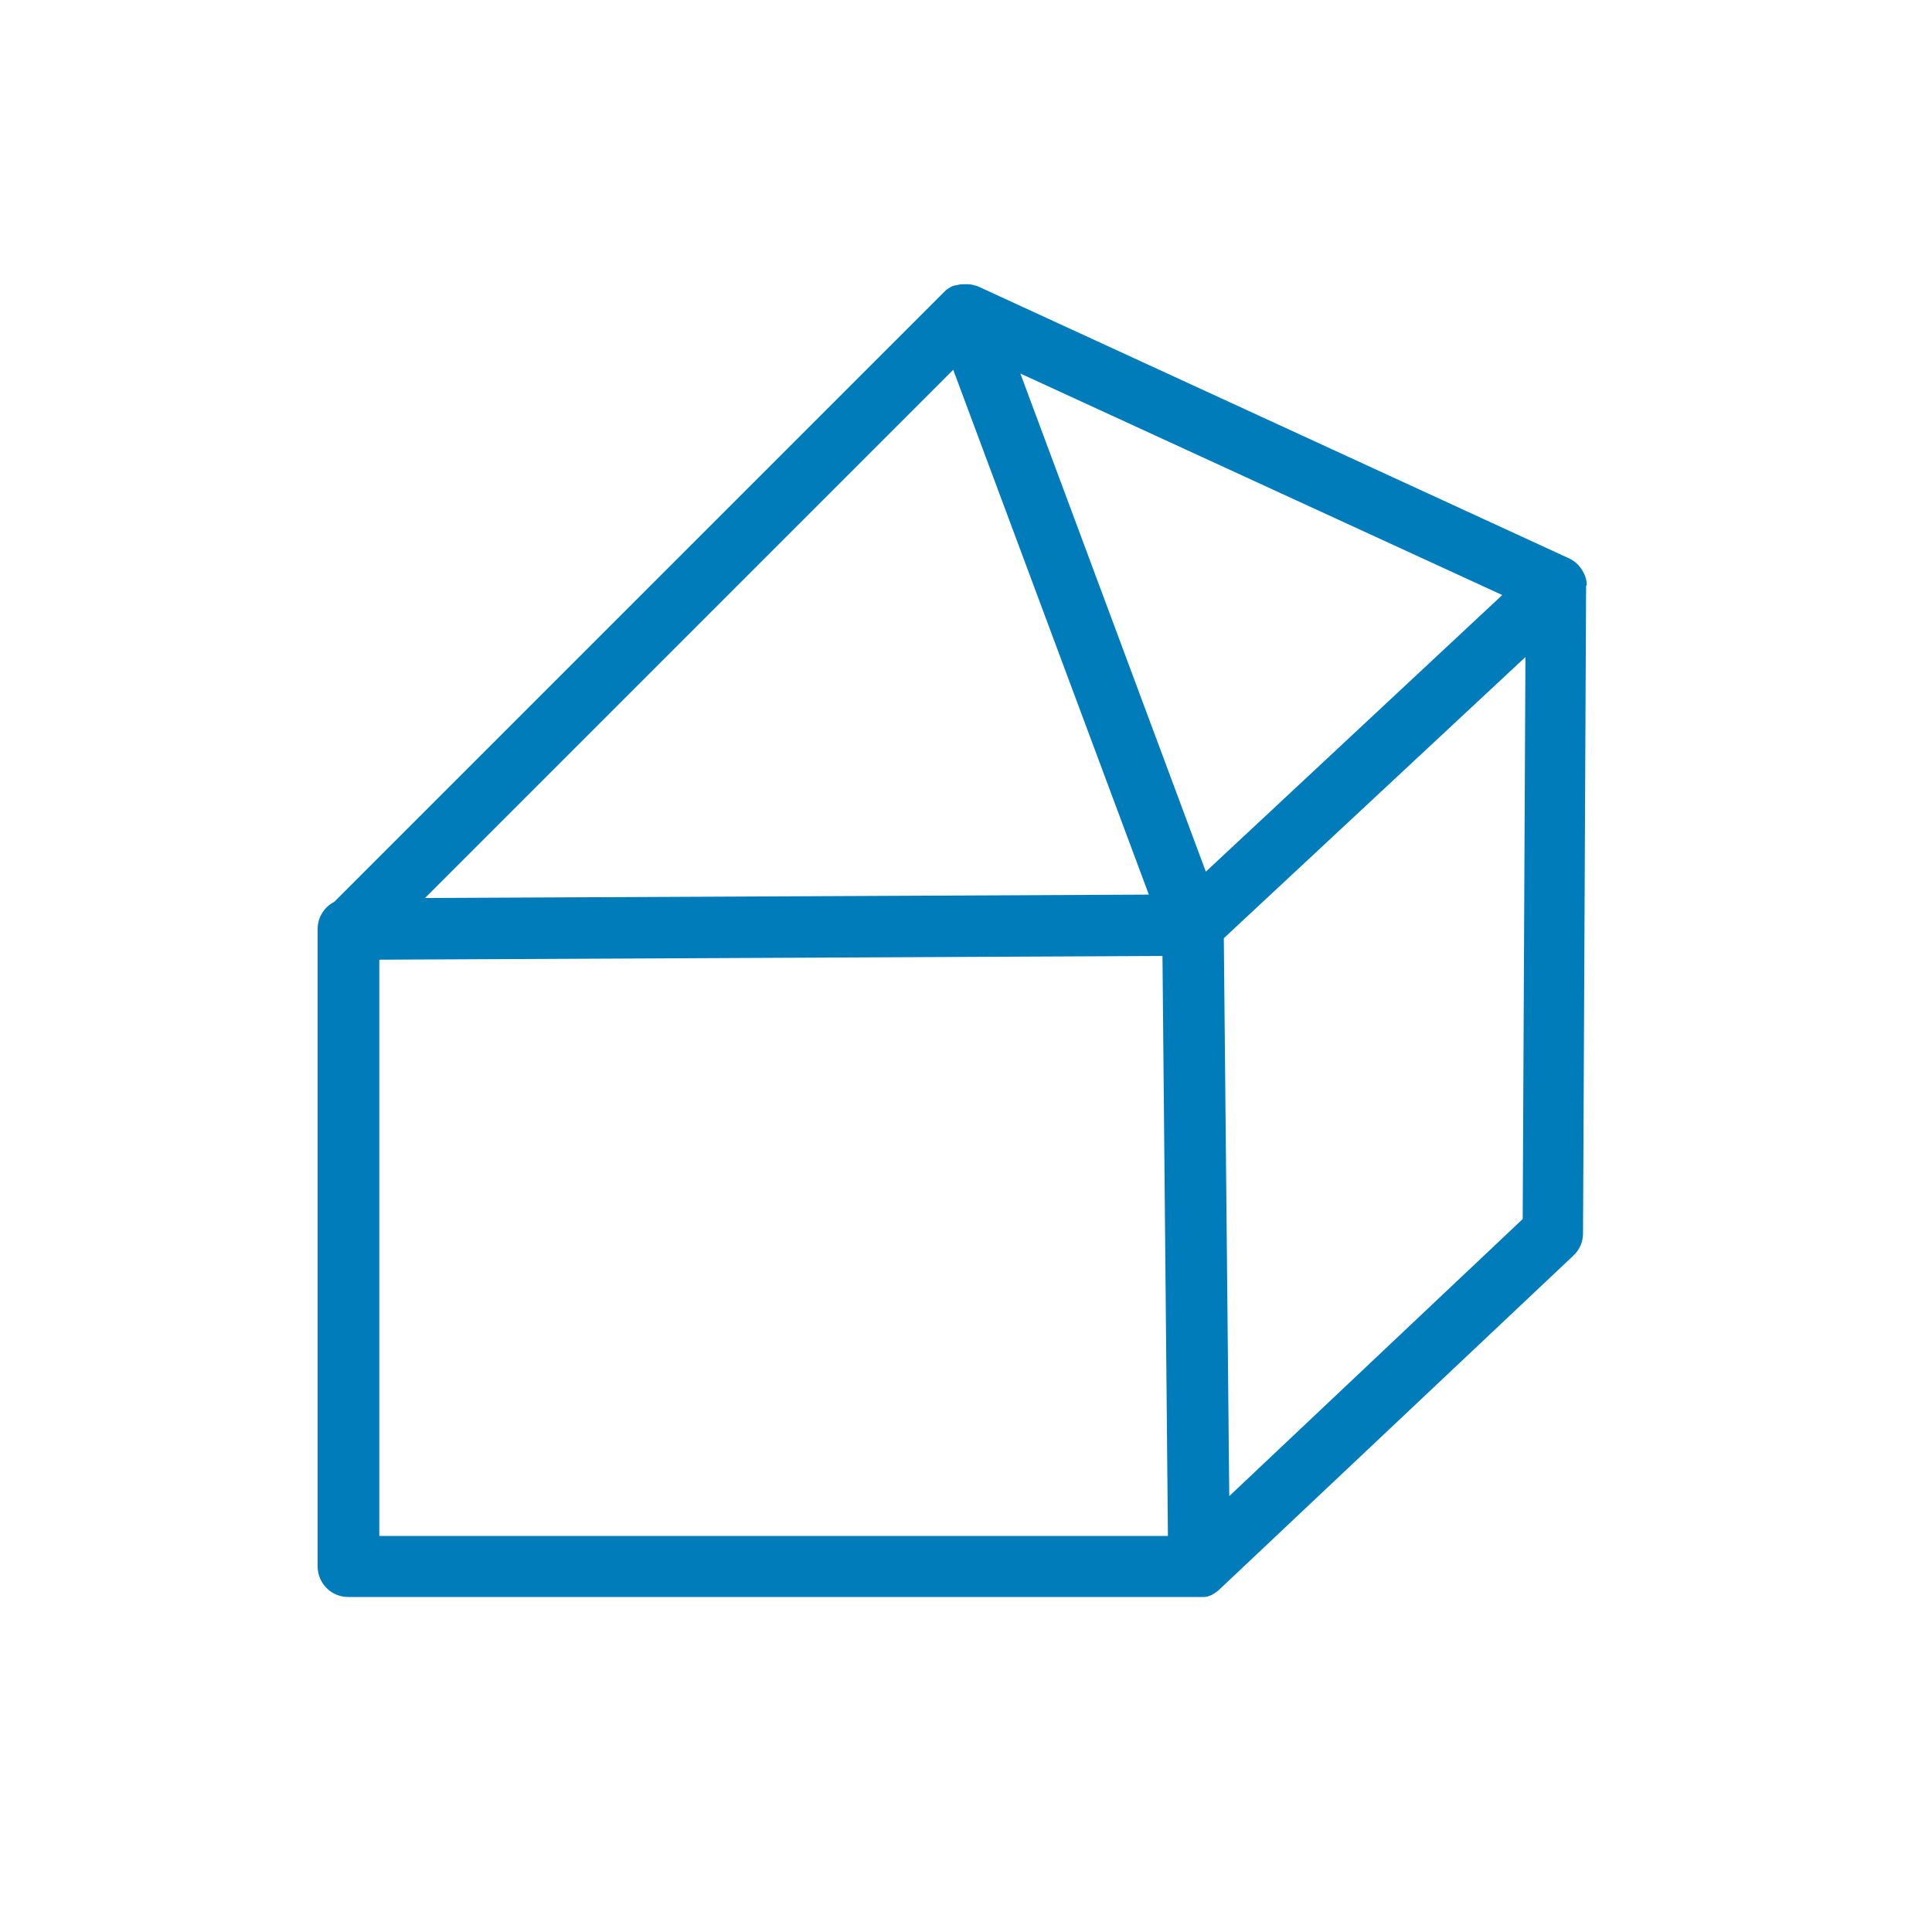
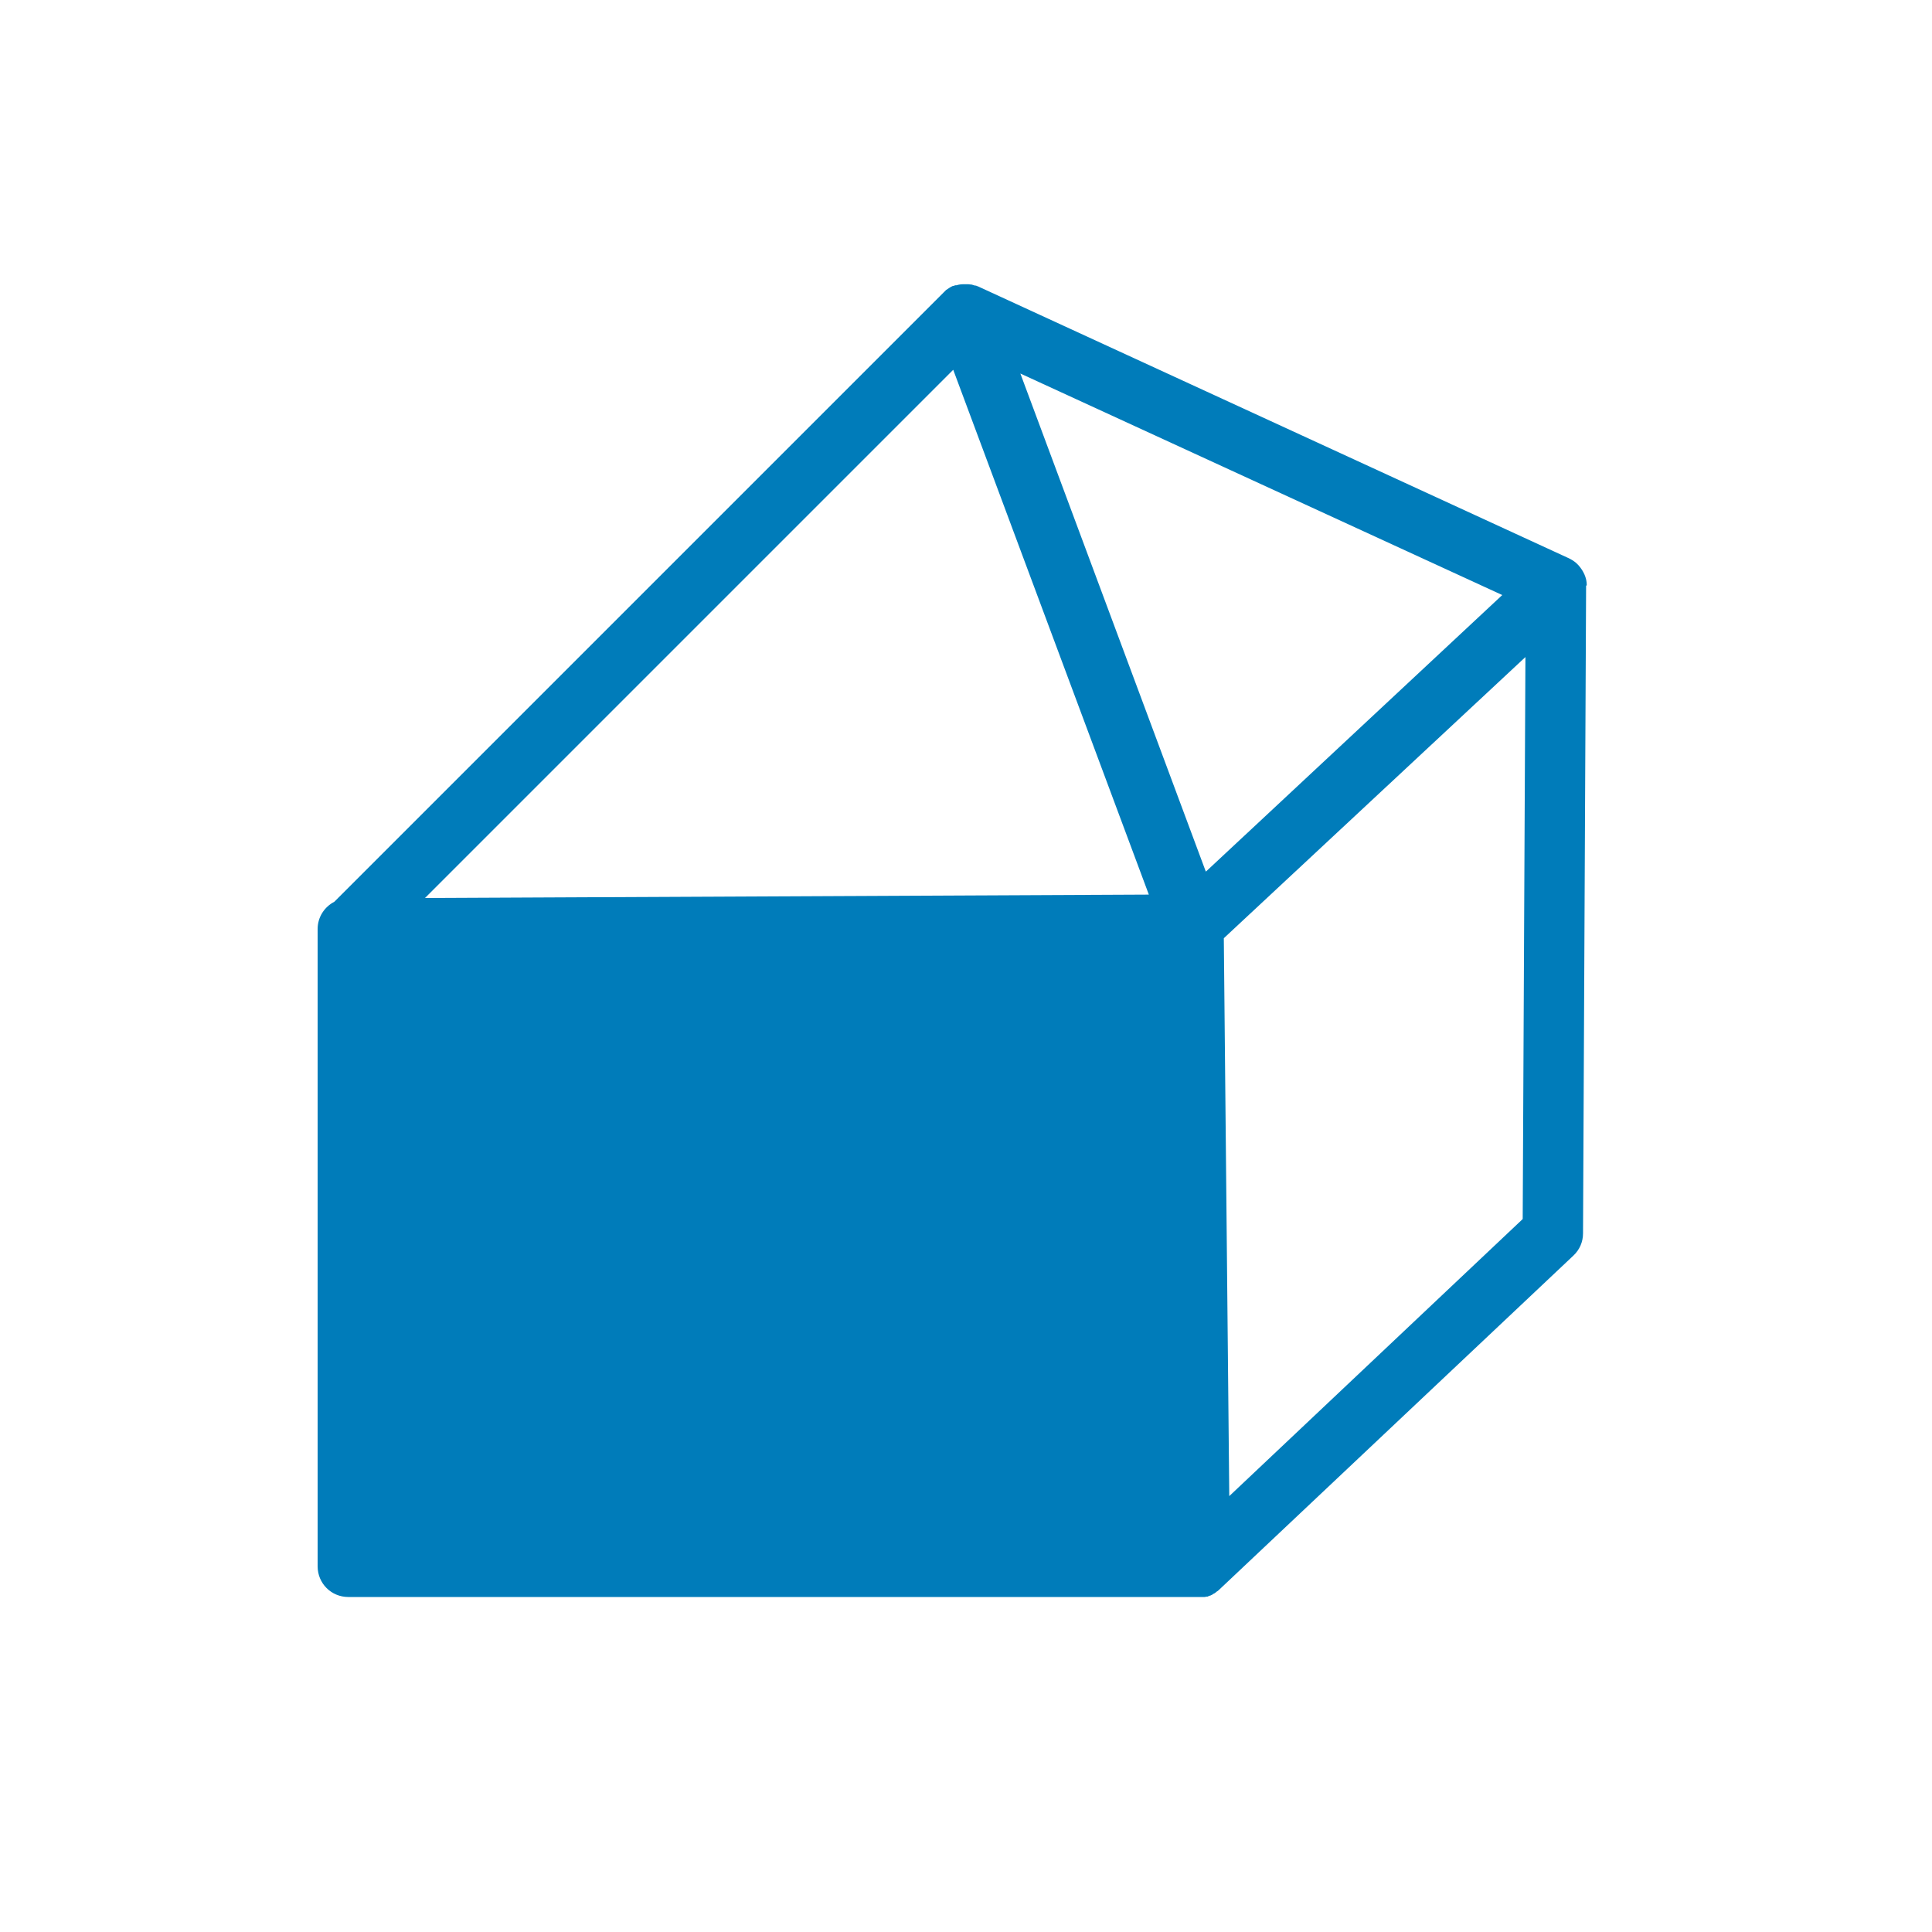
<svg xmlns="http://www.w3.org/2000/svg" id="Ebene_2" version="1.1" viewBox="0 0 566.9 566.9">
  <defs>
    <style>
      .st0 {
        fill: #007cba;
      }
    </style>
  </defs>
-   <path class="st0" d="M465.6,171.7h0c0-2.2-1-4.2-2.4-5.8,0,0,0,0,0,0-.2-.2-.4-.4-.7-.7,0,0,0,0,0,0-.7-.6-1.5-1.1-2.4-1.5l-173.2-79.7c-.2,0-.4-.2-.6-.2,0,0-.1,0-.2,0-.3-.1-.7-.2-1-.3,0,0,0,0,0,0,0,0,0,0-.1,0-.3,0-.6-.1-.9-.1,0,0-.2,0-.3,0-.3,0-.5,0-.8,0,0,0-.2,0-.3,0-.7,0-1.4.1-2,.3,0,0-.2,0-.3,0-.2,0-.5.2-.7.2-.1,0-.2,0-.3.1-.2.1-.5.2-.7.4,0,0-.1,0-.2.1-.3.2-.6.4-.9.6,0,0,0,0-.1.1-.2.2-.4.4-.6.6,0,0,0,0,0,0l-178.8,178.8c-2.9,1.5-4.9,4.5-4.9,8v187c0,5,4,9,9,9h249.6s0,0,0,0c.3,0,.6,0,.8,0,.1,0,.3,0,.4,0,.1,0,.3,0,.4,0,.2,0,.3,0,.5-.1.1,0,.2,0,.3,0,.2,0,.3-.1.5-.2.1,0,.2,0,.3-.1.2,0,.3-.1.5-.2.1,0,.2,0,.3-.2.1,0,.3-.2.4-.2.1,0,.2-.1.3-.2.1,0,.3-.2.4-.3.1,0,.2-.2.3-.2.1,0,.2-.2.4-.3,0,0,.1-.1.2-.2l103.9-98c1.8-1.7,2.8-4,2.8-6.5l.9-189.6c0-.1,0-.3,0-.4h0ZM353.8,255.7l-54.4-146.1,141.4,65-86.9,81.1ZM279.7,108.5l57.4,154-212.4,1,155-155ZM111.3,281.6l229.8-1.1,1.6,170.2H111.3v-169.1ZM446.8,357.7l-86.1,81.3-1.6-163.7,88.5-82.5-.8,164.9Z" />
+   <path class="st0" d="M465.6,171.7h0c0-2.2-1-4.2-2.4-5.8,0,0,0,0,0,0-.2-.2-.4-.4-.7-.7,0,0,0,0,0,0-.7-.6-1.5-1.1-2.4-1.5l-173.2-79.7c-.2,0-.4-.2-.6-.2,0,0-.1,0-.2,0-.3-.1-.7-.2-1-.3,0,0,0,0,0,0,0,0,0,0-.1,0-.3,0-.6-.1-.9-.1,0,0-.2,0-.3,0-.3,0-.5,0-.8,0,0,0-.2,0-.3,0-.7,0-1.4.1-2,.3,0,0-.2,0-.3,0-.2,0-.5.2-.7.2-.1,0-.2,0-.3.1-.2.1-.5.2-.7.4,0,0-.1,0-.2.1-.3.2-.6.4-.9.6,0,0,0,0-.1.1-.2.2-.4.4-.6.6,0,0,0,0,0,0l-178.8,178.8c-2.9,1.5-4.9,4.5-4.9,8v187c0,5,4,9,9,9h249.6s0,0,0,0c.3,0,.6,0,.8,0,.1,0,.3,0,.4,0,.1,0,.3,0,.4,0,.2,0,.3,0,.5-.1.1,0,.2,0,.3,0,.2,0,.3-.1.5-.2.1,0,.2,0,.3-.1.2,0,.3-.1.5-.2.1,0,.2,0,.3-.2.1,0,.3-.2.4-.2.1,0,.2-.1.3-.2.1,0,.3-.2.4-.3.1,0,.2-.2.3-.2.1,0,.2-.2.4-.3,0,0,.1-.1.2-.2l103.9-98c1.8-1.7,2.8-4,2.8-6.5l.9-189.6c0-.1,0-.3,0-.4h0ZM353.8,255.7l-54.4-146.1,141.4,65-86.9,81.1ZM279.7,108.5l57.4,154-212.4,1,155-155ZM111.3,281.6H111.3v-169.1ZM446.8,357.7l-86.1,81.3-1.6-163.7,88.5-82.5-.8,164.9Z" />
</svg>